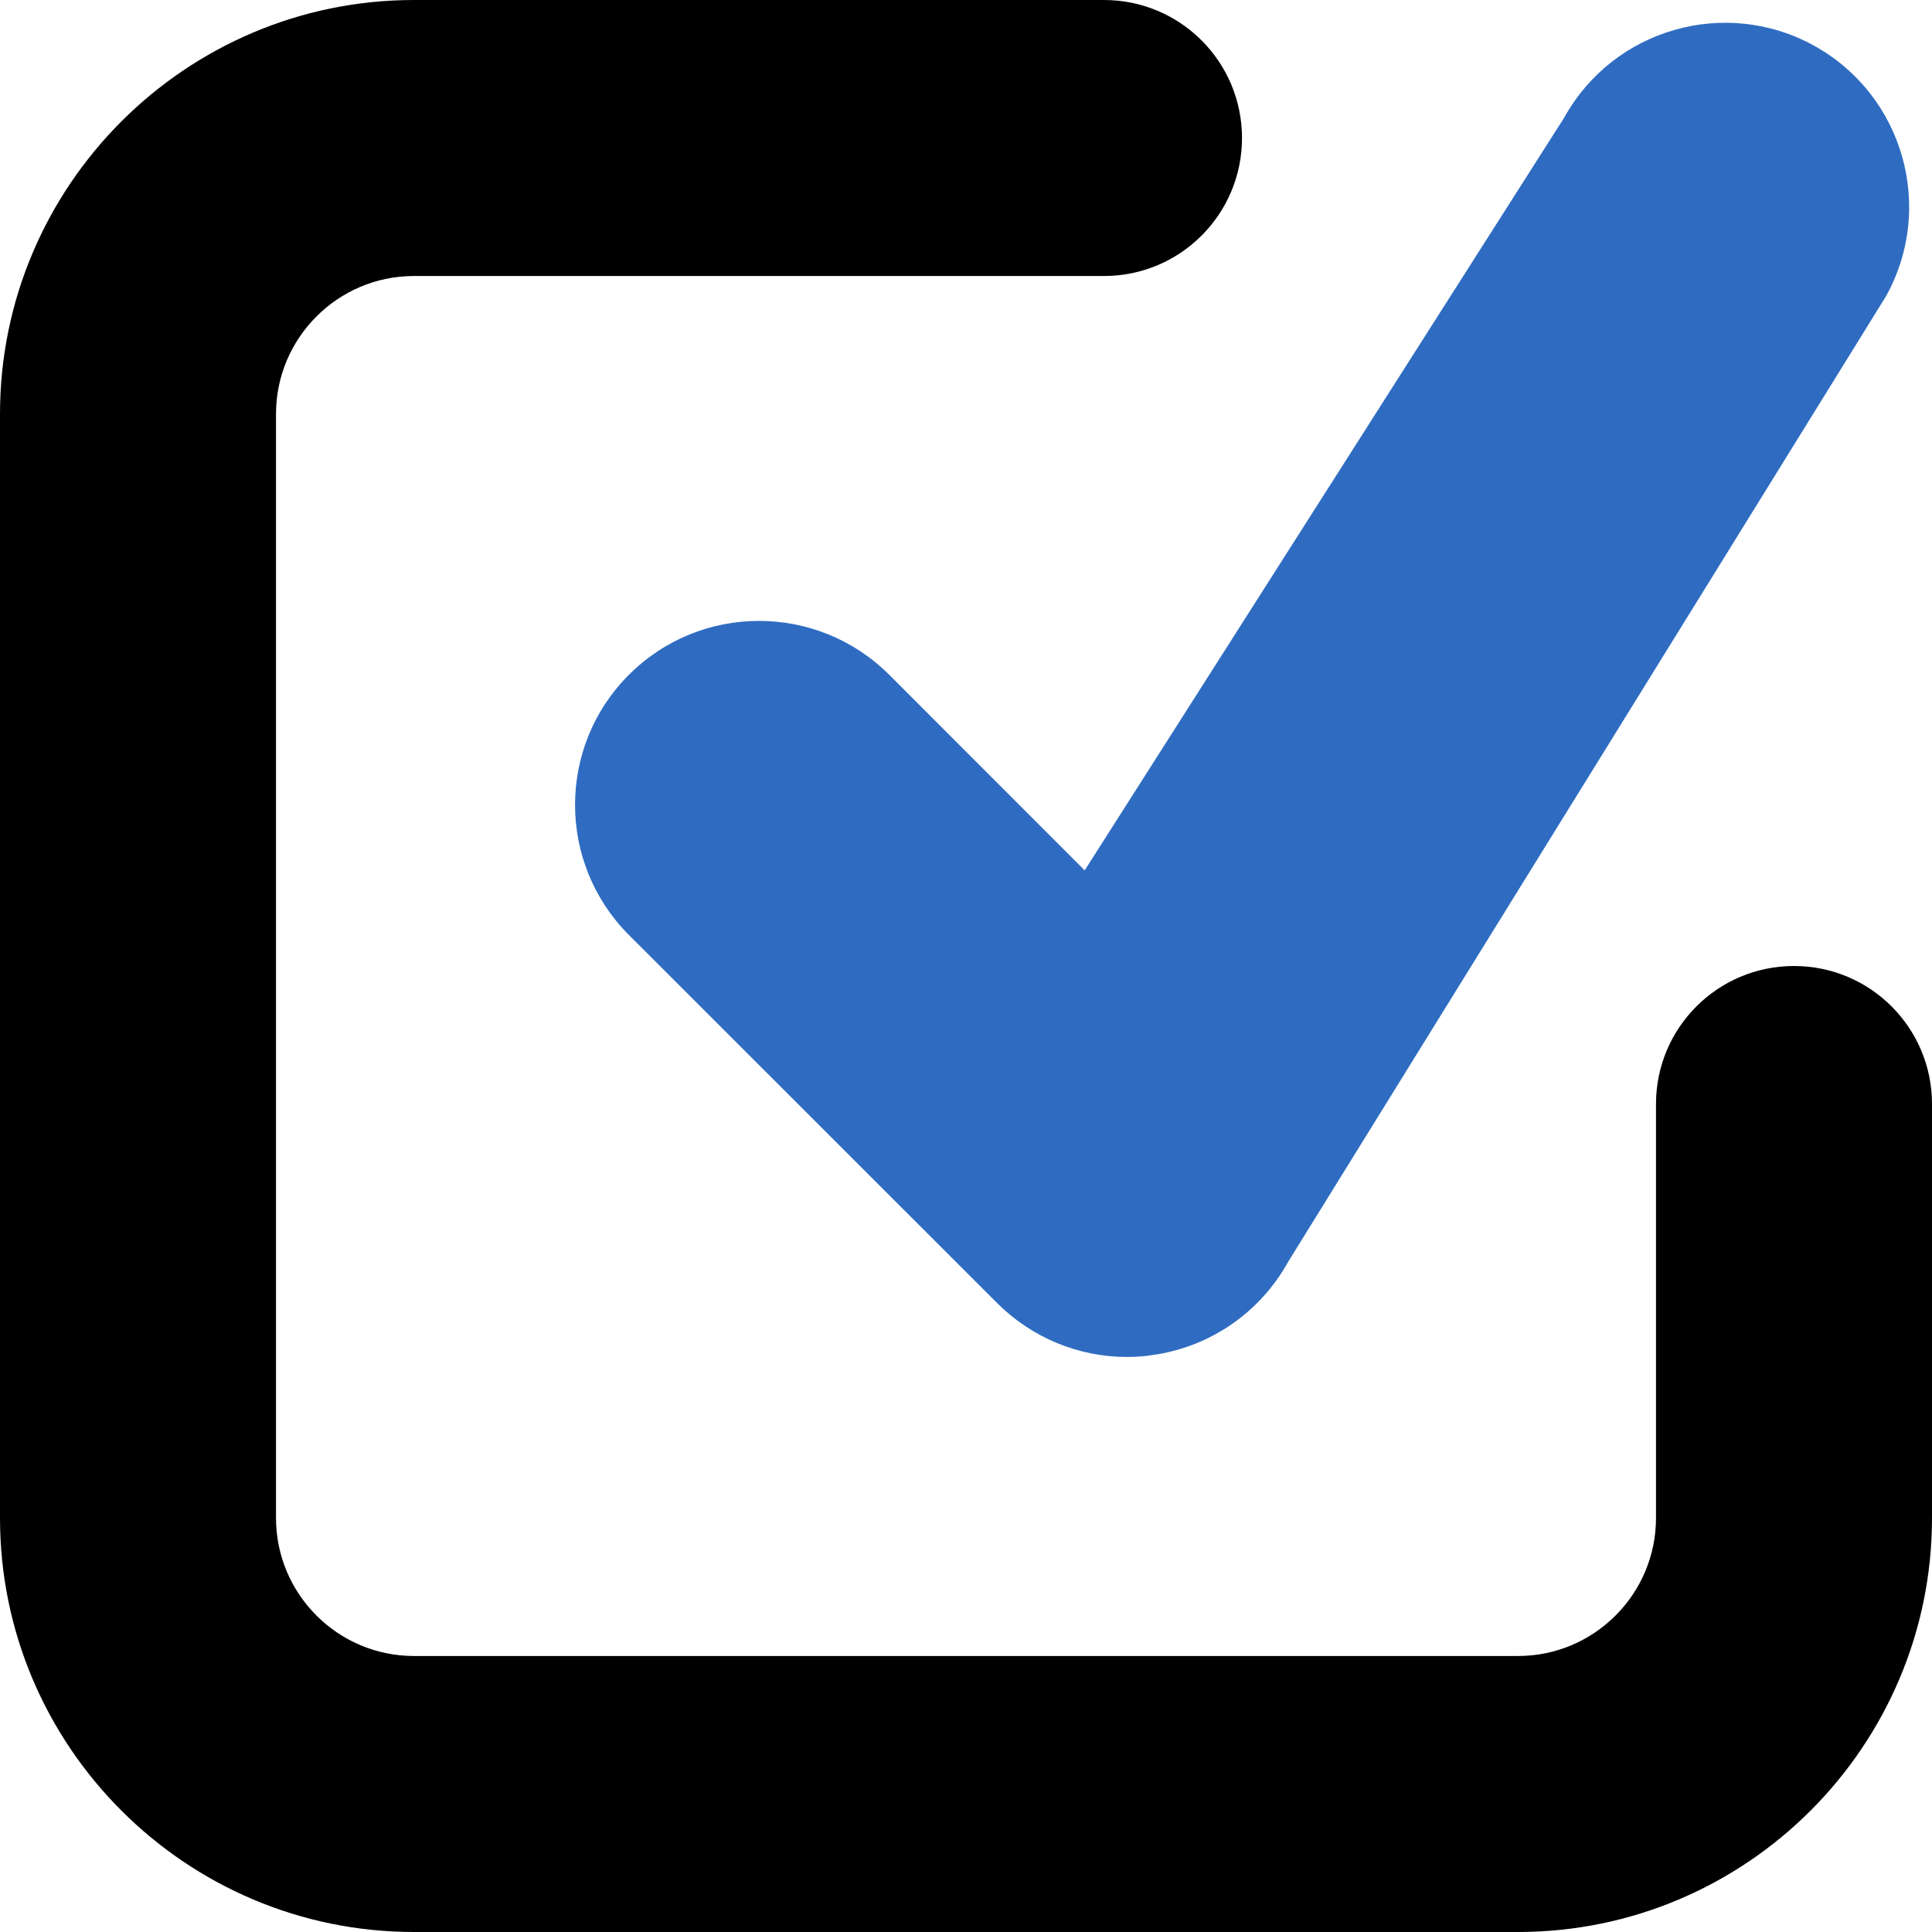
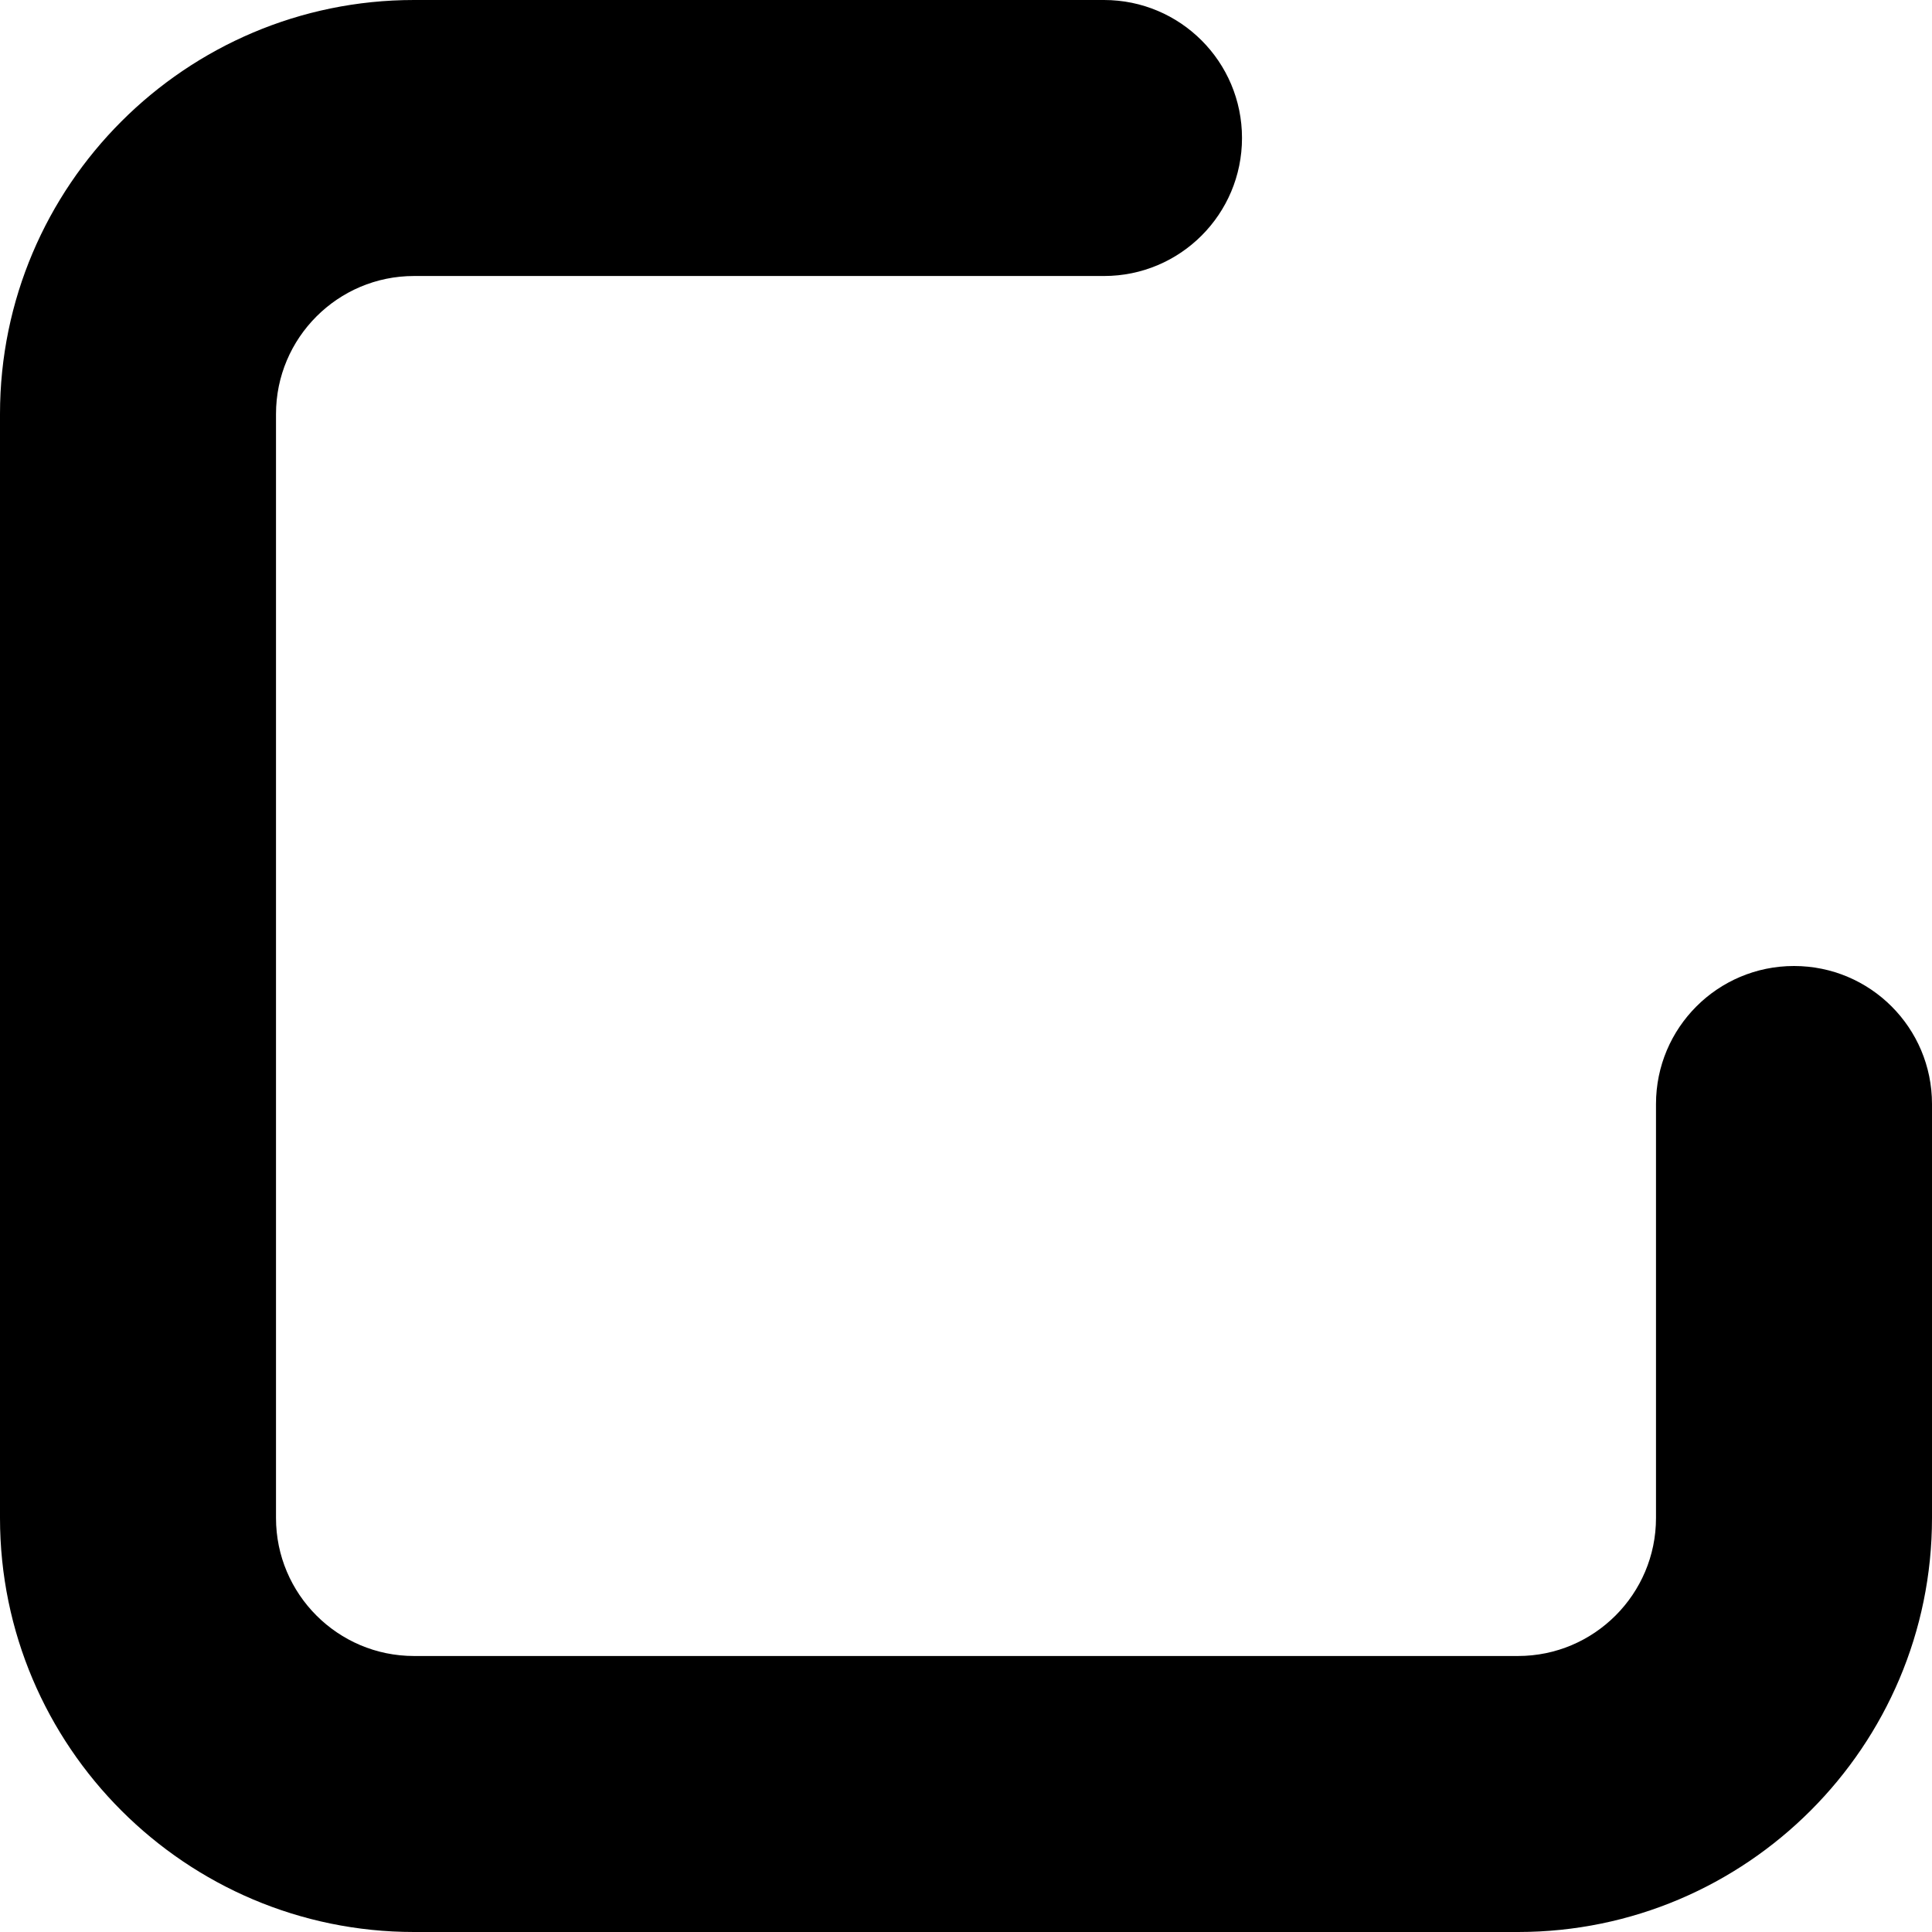
<svg xmlns="http://www.w3.org/2000/svg" width="14" height="14" viewBox="0 0 14 14" fill="none">
  <path d="M11 14H3C1.346 14 0 12.654 0 11V3C0 1.346 1.346 0 3 0H8C8.553 0 9 0.448 9 1C9 1.552 8.553 2 8 2H3C2.448 2 2 2.449 2 3V11C2 11.551 2.448 12 3 12H11C11.552 12 12 11.551 12 11V8C12 7.448 12.447 7 13 7C13.553 7 14 7.448 14 8V11C14 12.654 12.654 14 11 14Z" fill="black" />
-   <path d="M8.166 9.833C7.816 9.833 7.477 9.694 7.225 9.442L4.557 6.775C4.037 6.254 4.037 5.41 4.557 4.89C5.078 4.369 5.922 4.369 6.444 4.89L7.86 6.307L11.335 0.852C11.692 0.208 12.505 -0.025 13.149 0.333C13.792 0.691 14.024 1.503 13.667 2.146L9.333 9.146C9.13 9.512 8.767 9.761 8.353 9.819C8.289 9.829 8.229 9.833 8.166 9.833Z" fill="#2F6CC1" />
</svg>